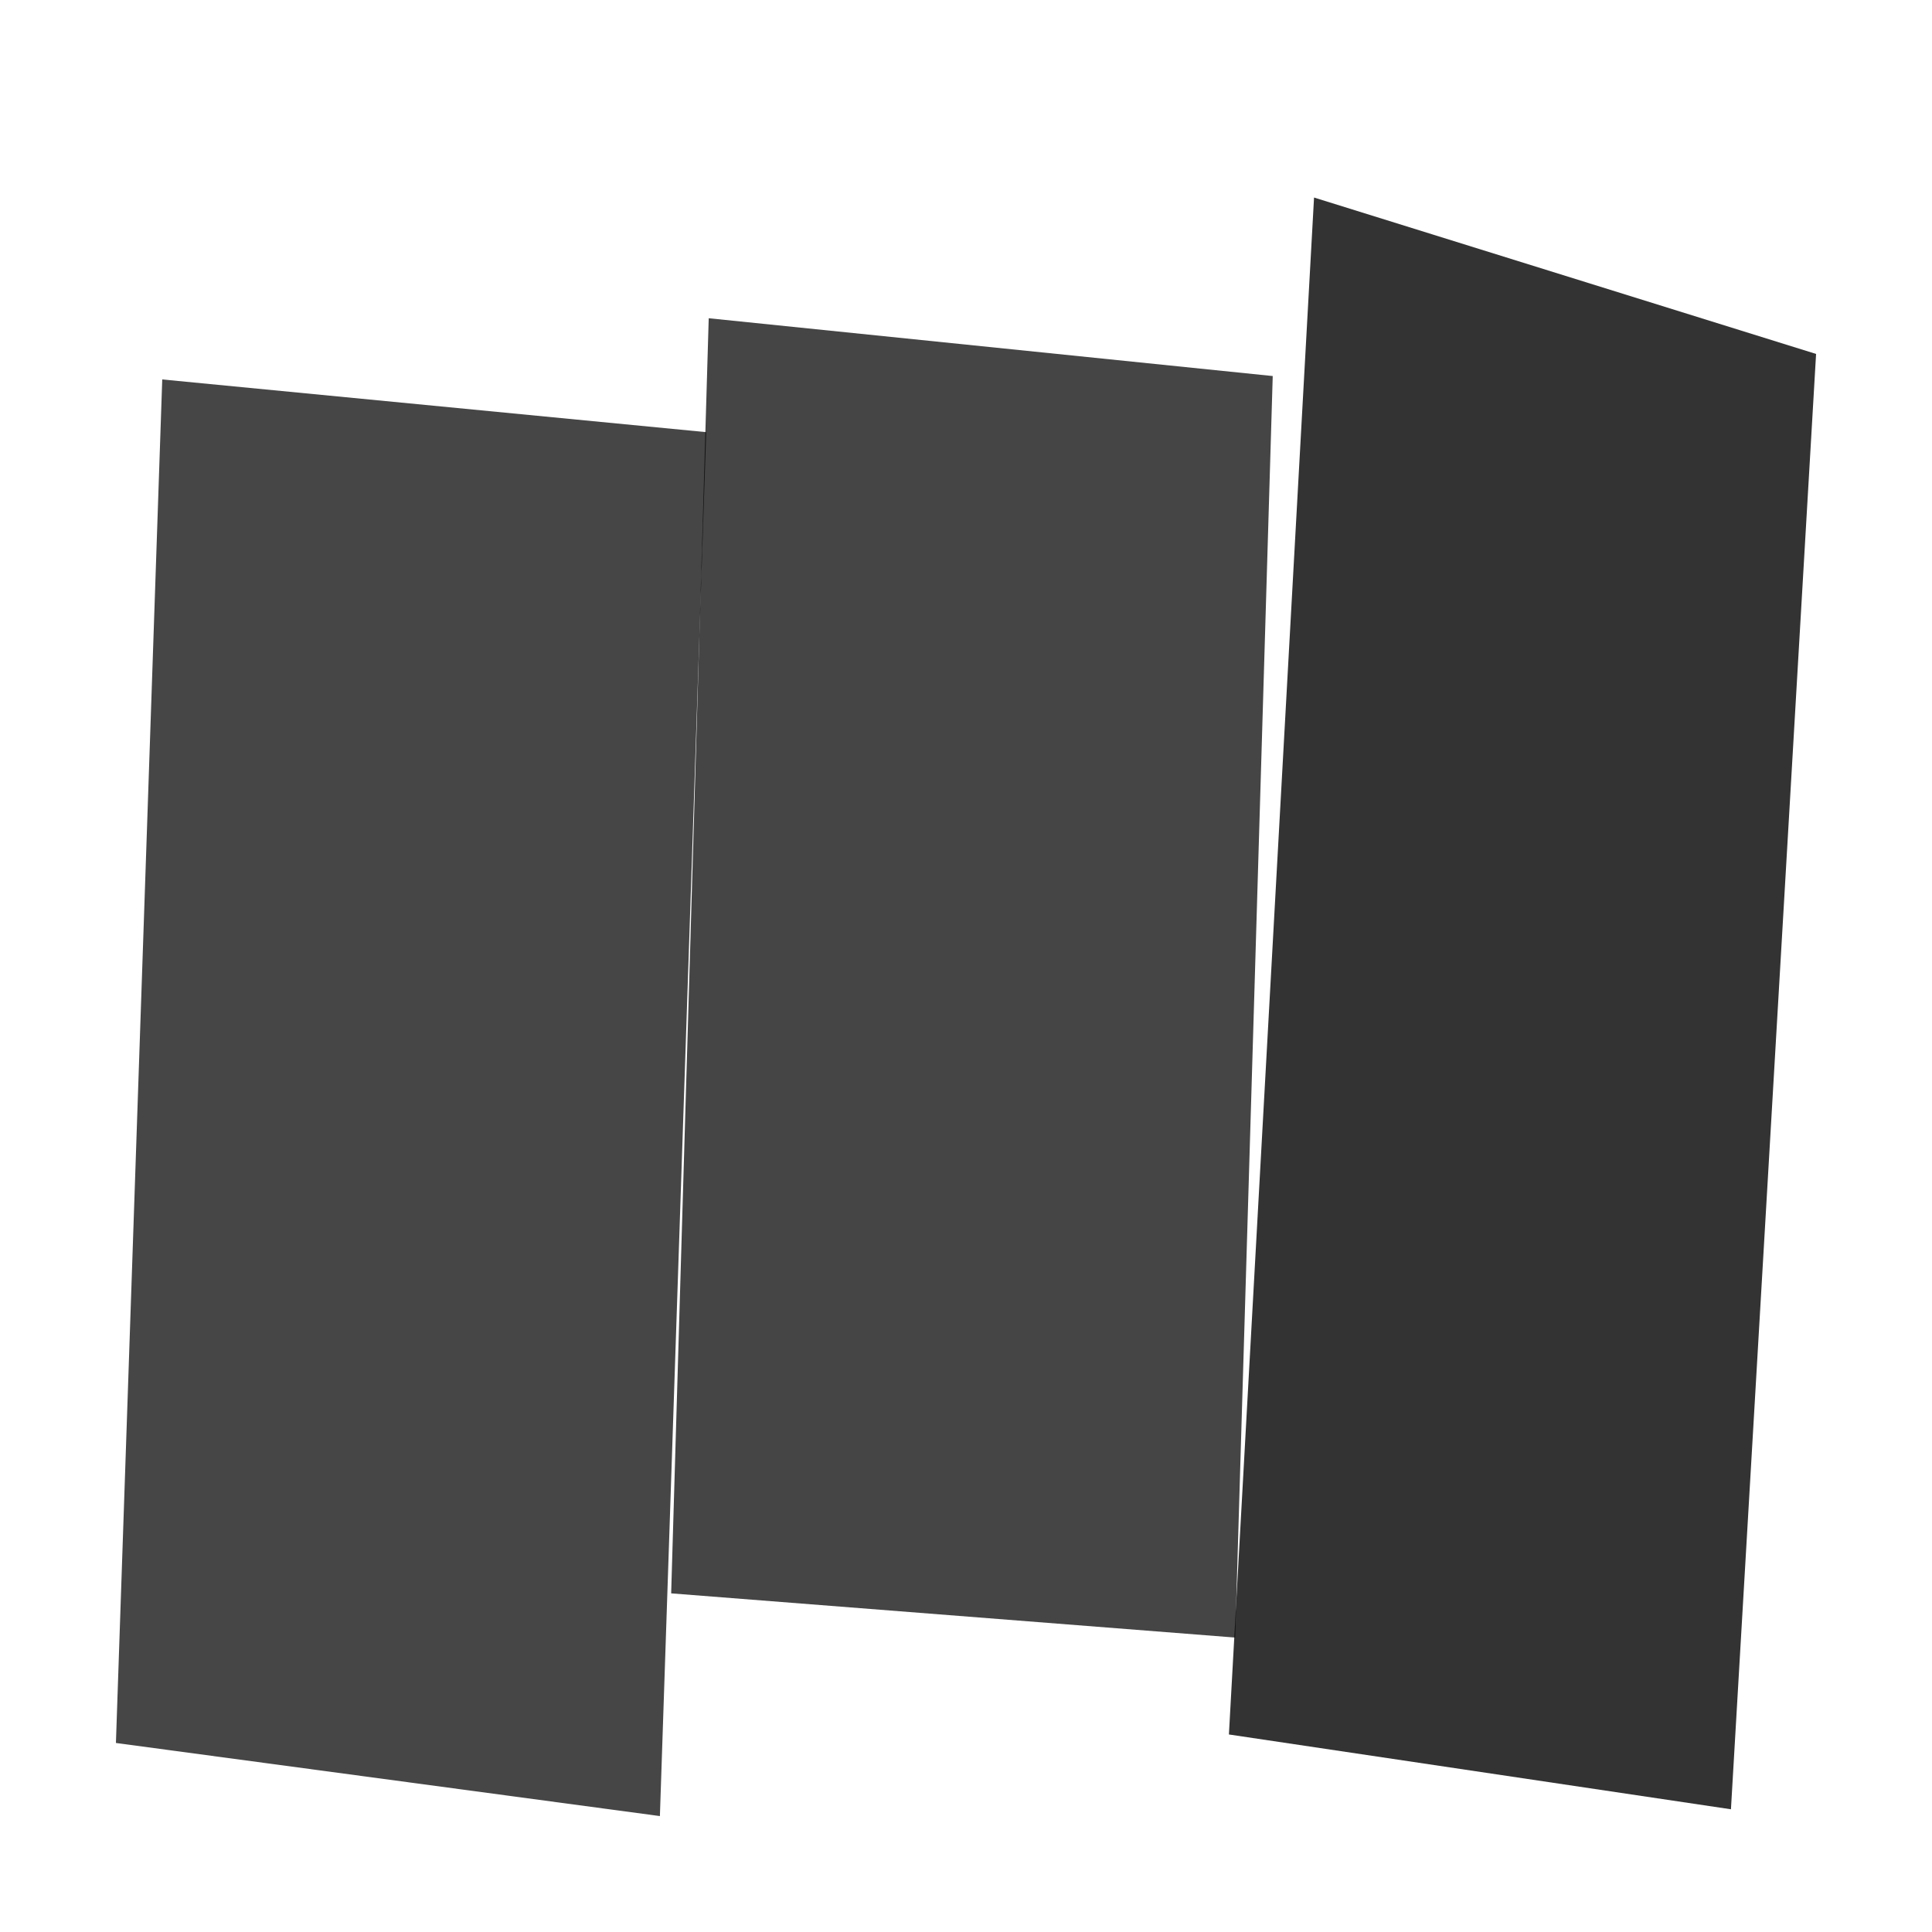
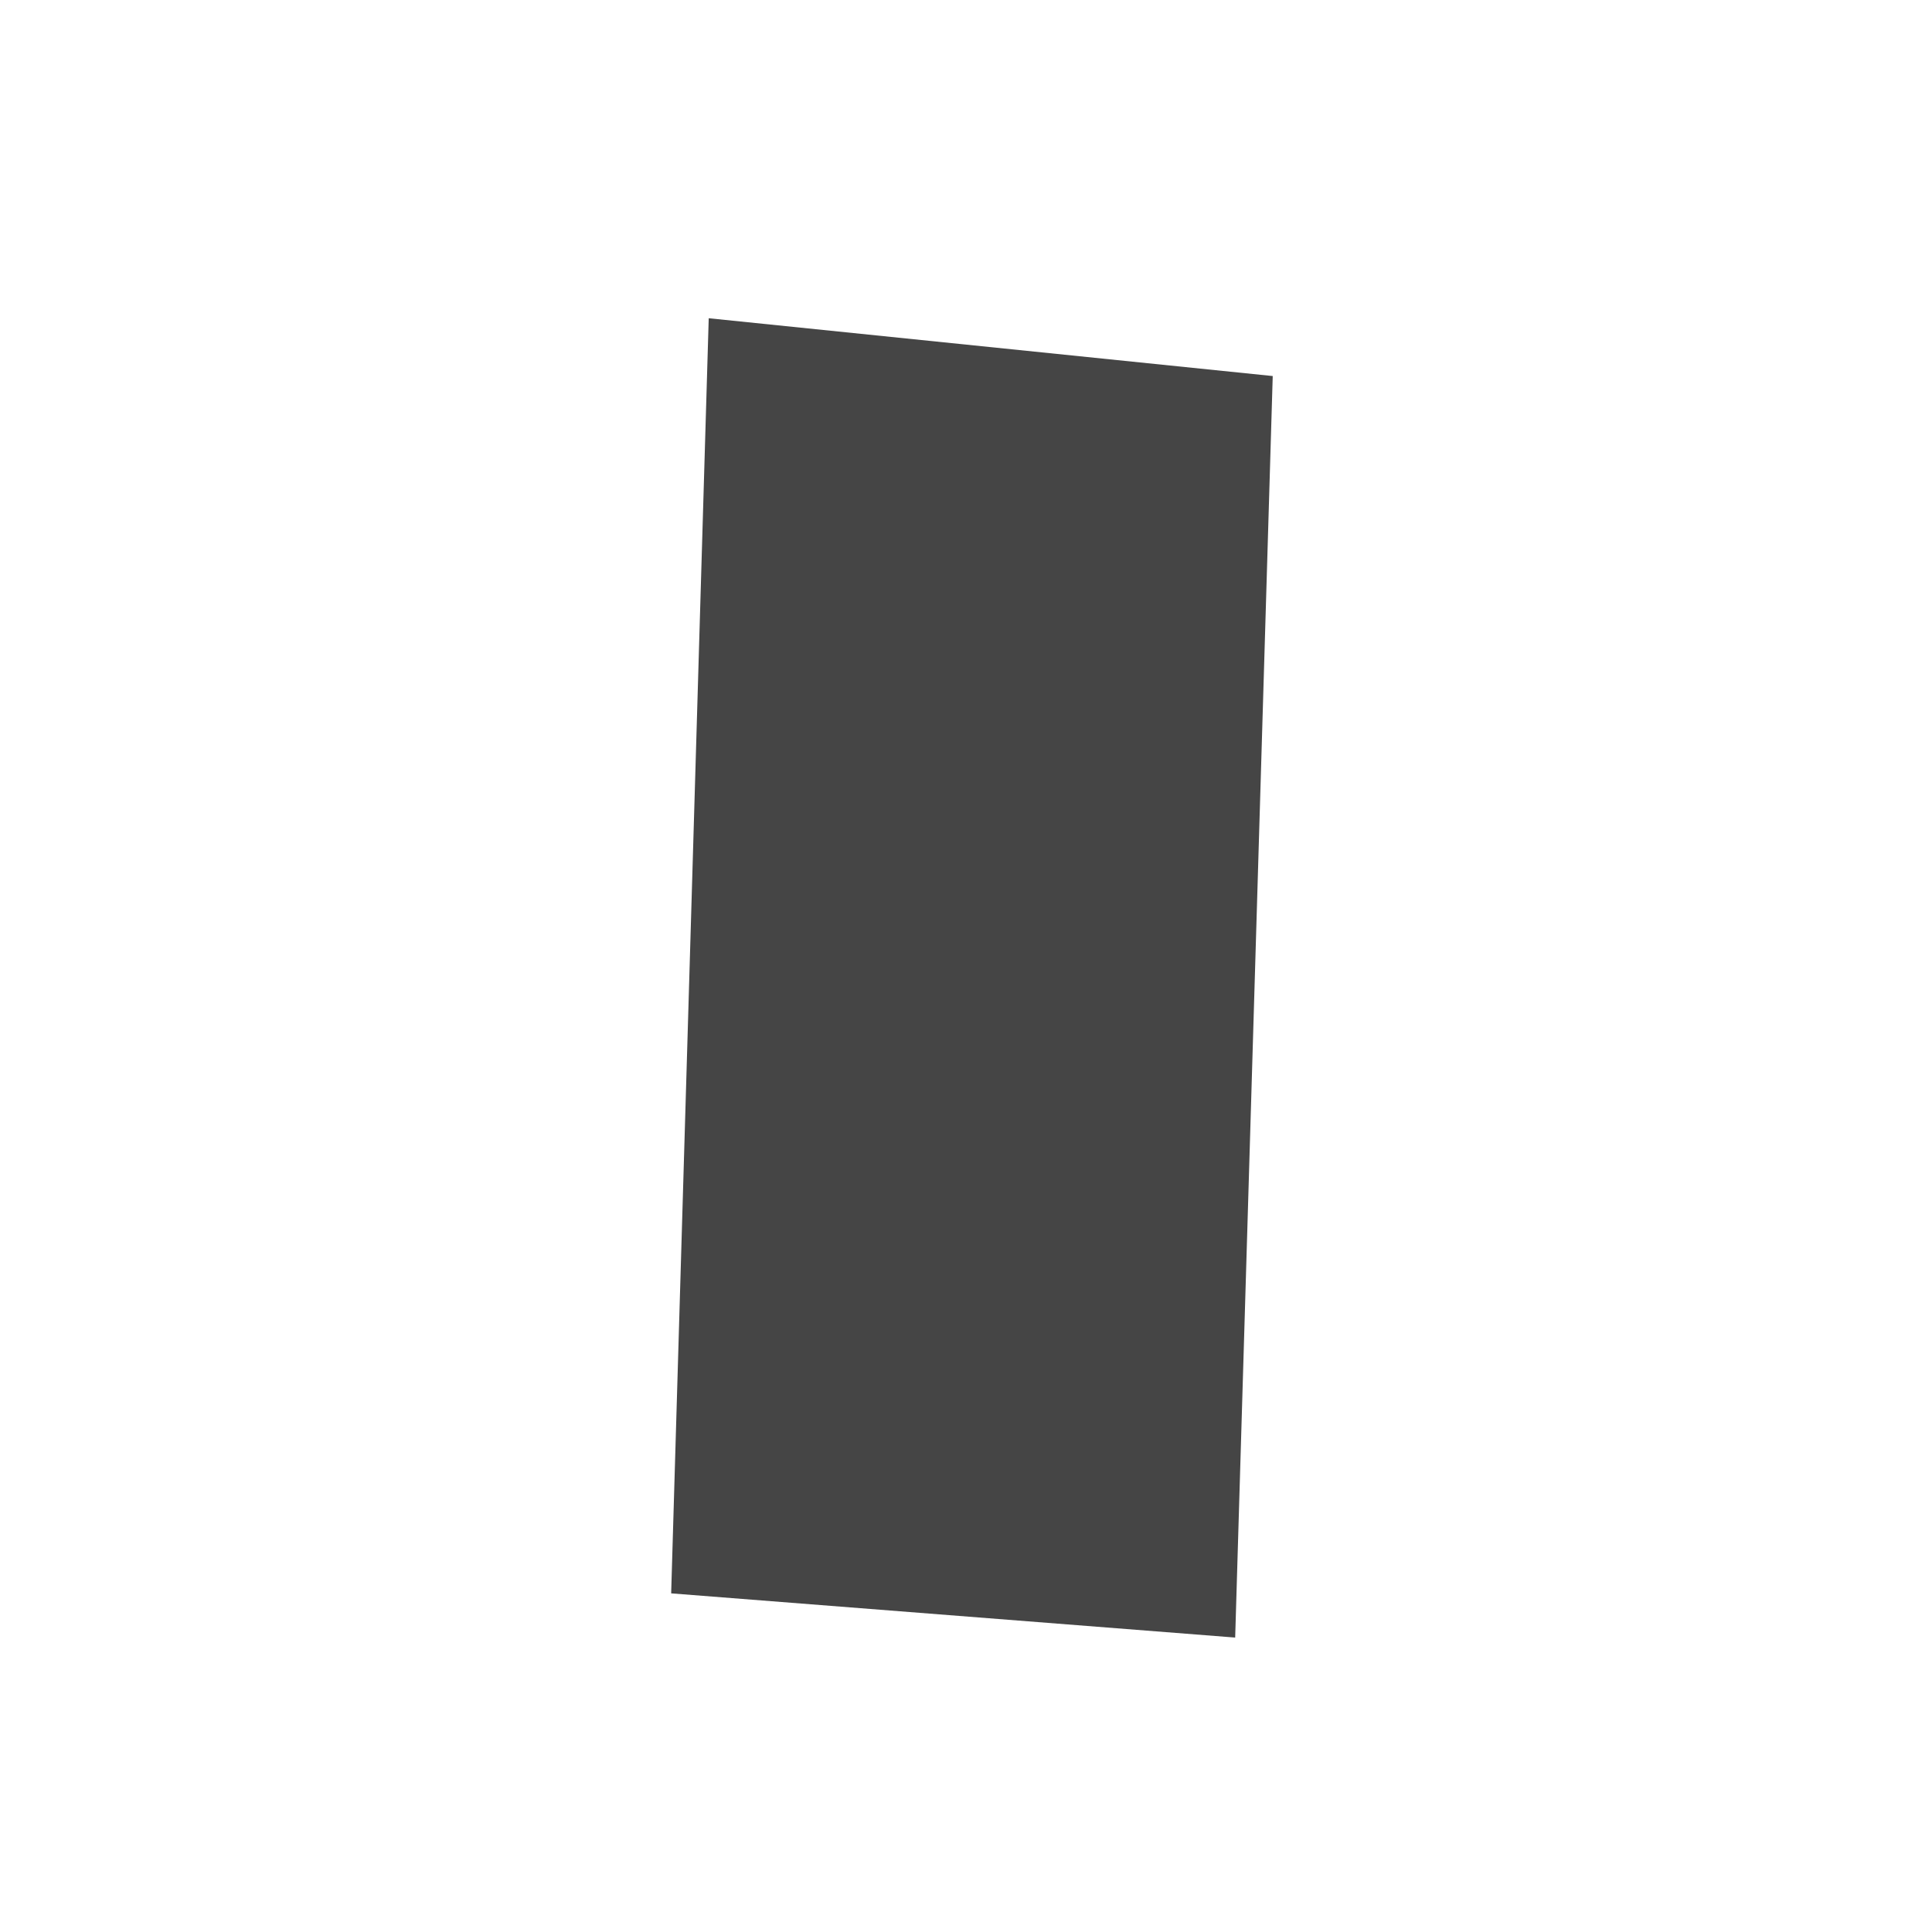
<svg xmlns="http://www.w3.org/2000/svg" viewBox="0 0 1000 1000" preserveAspectRatio="none" id="svg" width="1000" height="1000" style="width: 100%; height: 100%;">
  <filter id="f1" xlmns="http://www.w3.org/2000/svg">
    <feDropShadow in="SourceGraphic" stdDeviation="4" dy="6" dx="3" />
  </filter>
  <filter id="f2" xlmns="http://www.w3.org/2000/svg">
    <feDropShadow in="SourceGraphic" stdDeviation="4" dy="6" dx="-3" />
  </filter>
  <filter id="f3" xlmns="http://www.w3.org/2000/svg">
    <feDropShadow in="SourceGraphic" stdDeviation="2" dy="3" dx="0" />
  </filter>
-   <path d=" M 0 0 L 1001 0 L 1001 1001 L 0 1001 z" fill="#FFFFFF" stroke="none" opacity="1.0" />
-   <path d="M 83.976 196.4 L 365.538 223.68 L 341.561 940 L 60 902.16 Z" fill="#000000" opacity="0.851" filter="url(#f3)" />
  <path d="M 366.834 164.72 L 658.763 194.64 L 639.323 847.6 L 347.393 824.72 Z" fill="#000000" opacity="0.854" filter="url(#f3)" />
-   <path d="M 680.147 102.24 L 940 183.2 L 895.935 936.48 L 636.082 897.76 Z" fill="#000000" opacity="0.892" filter="url(#f3)" />
</svg>